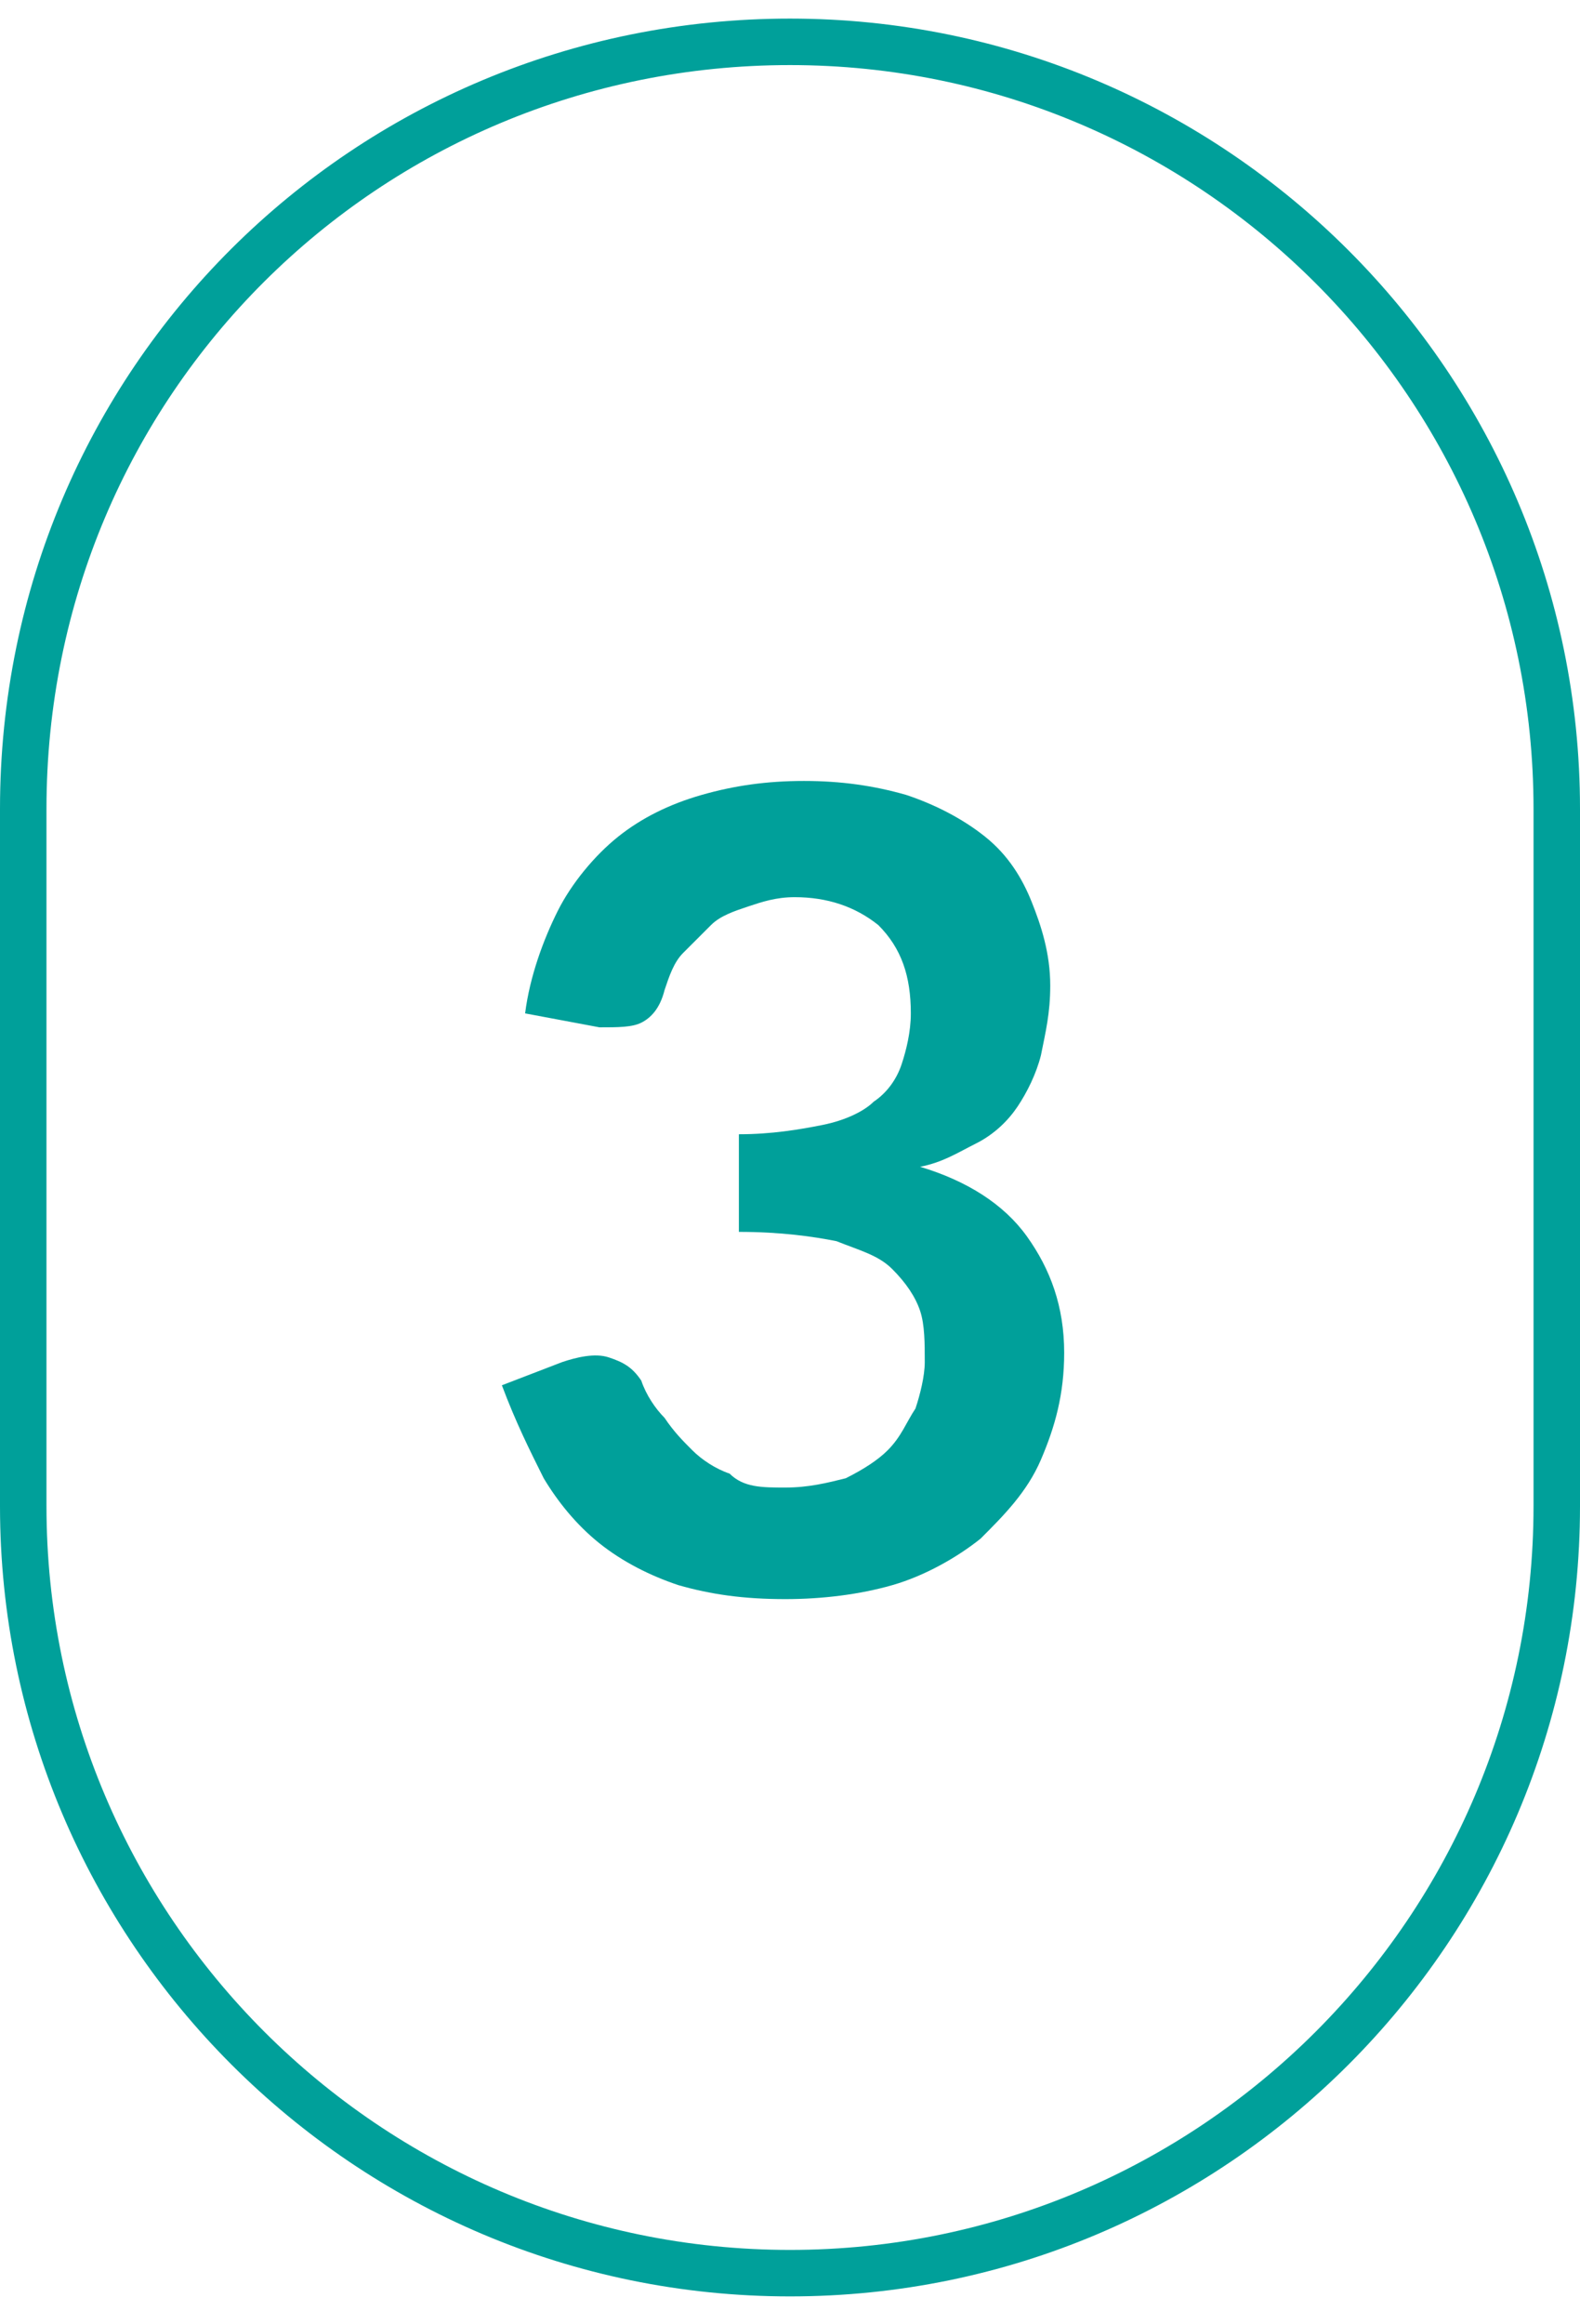
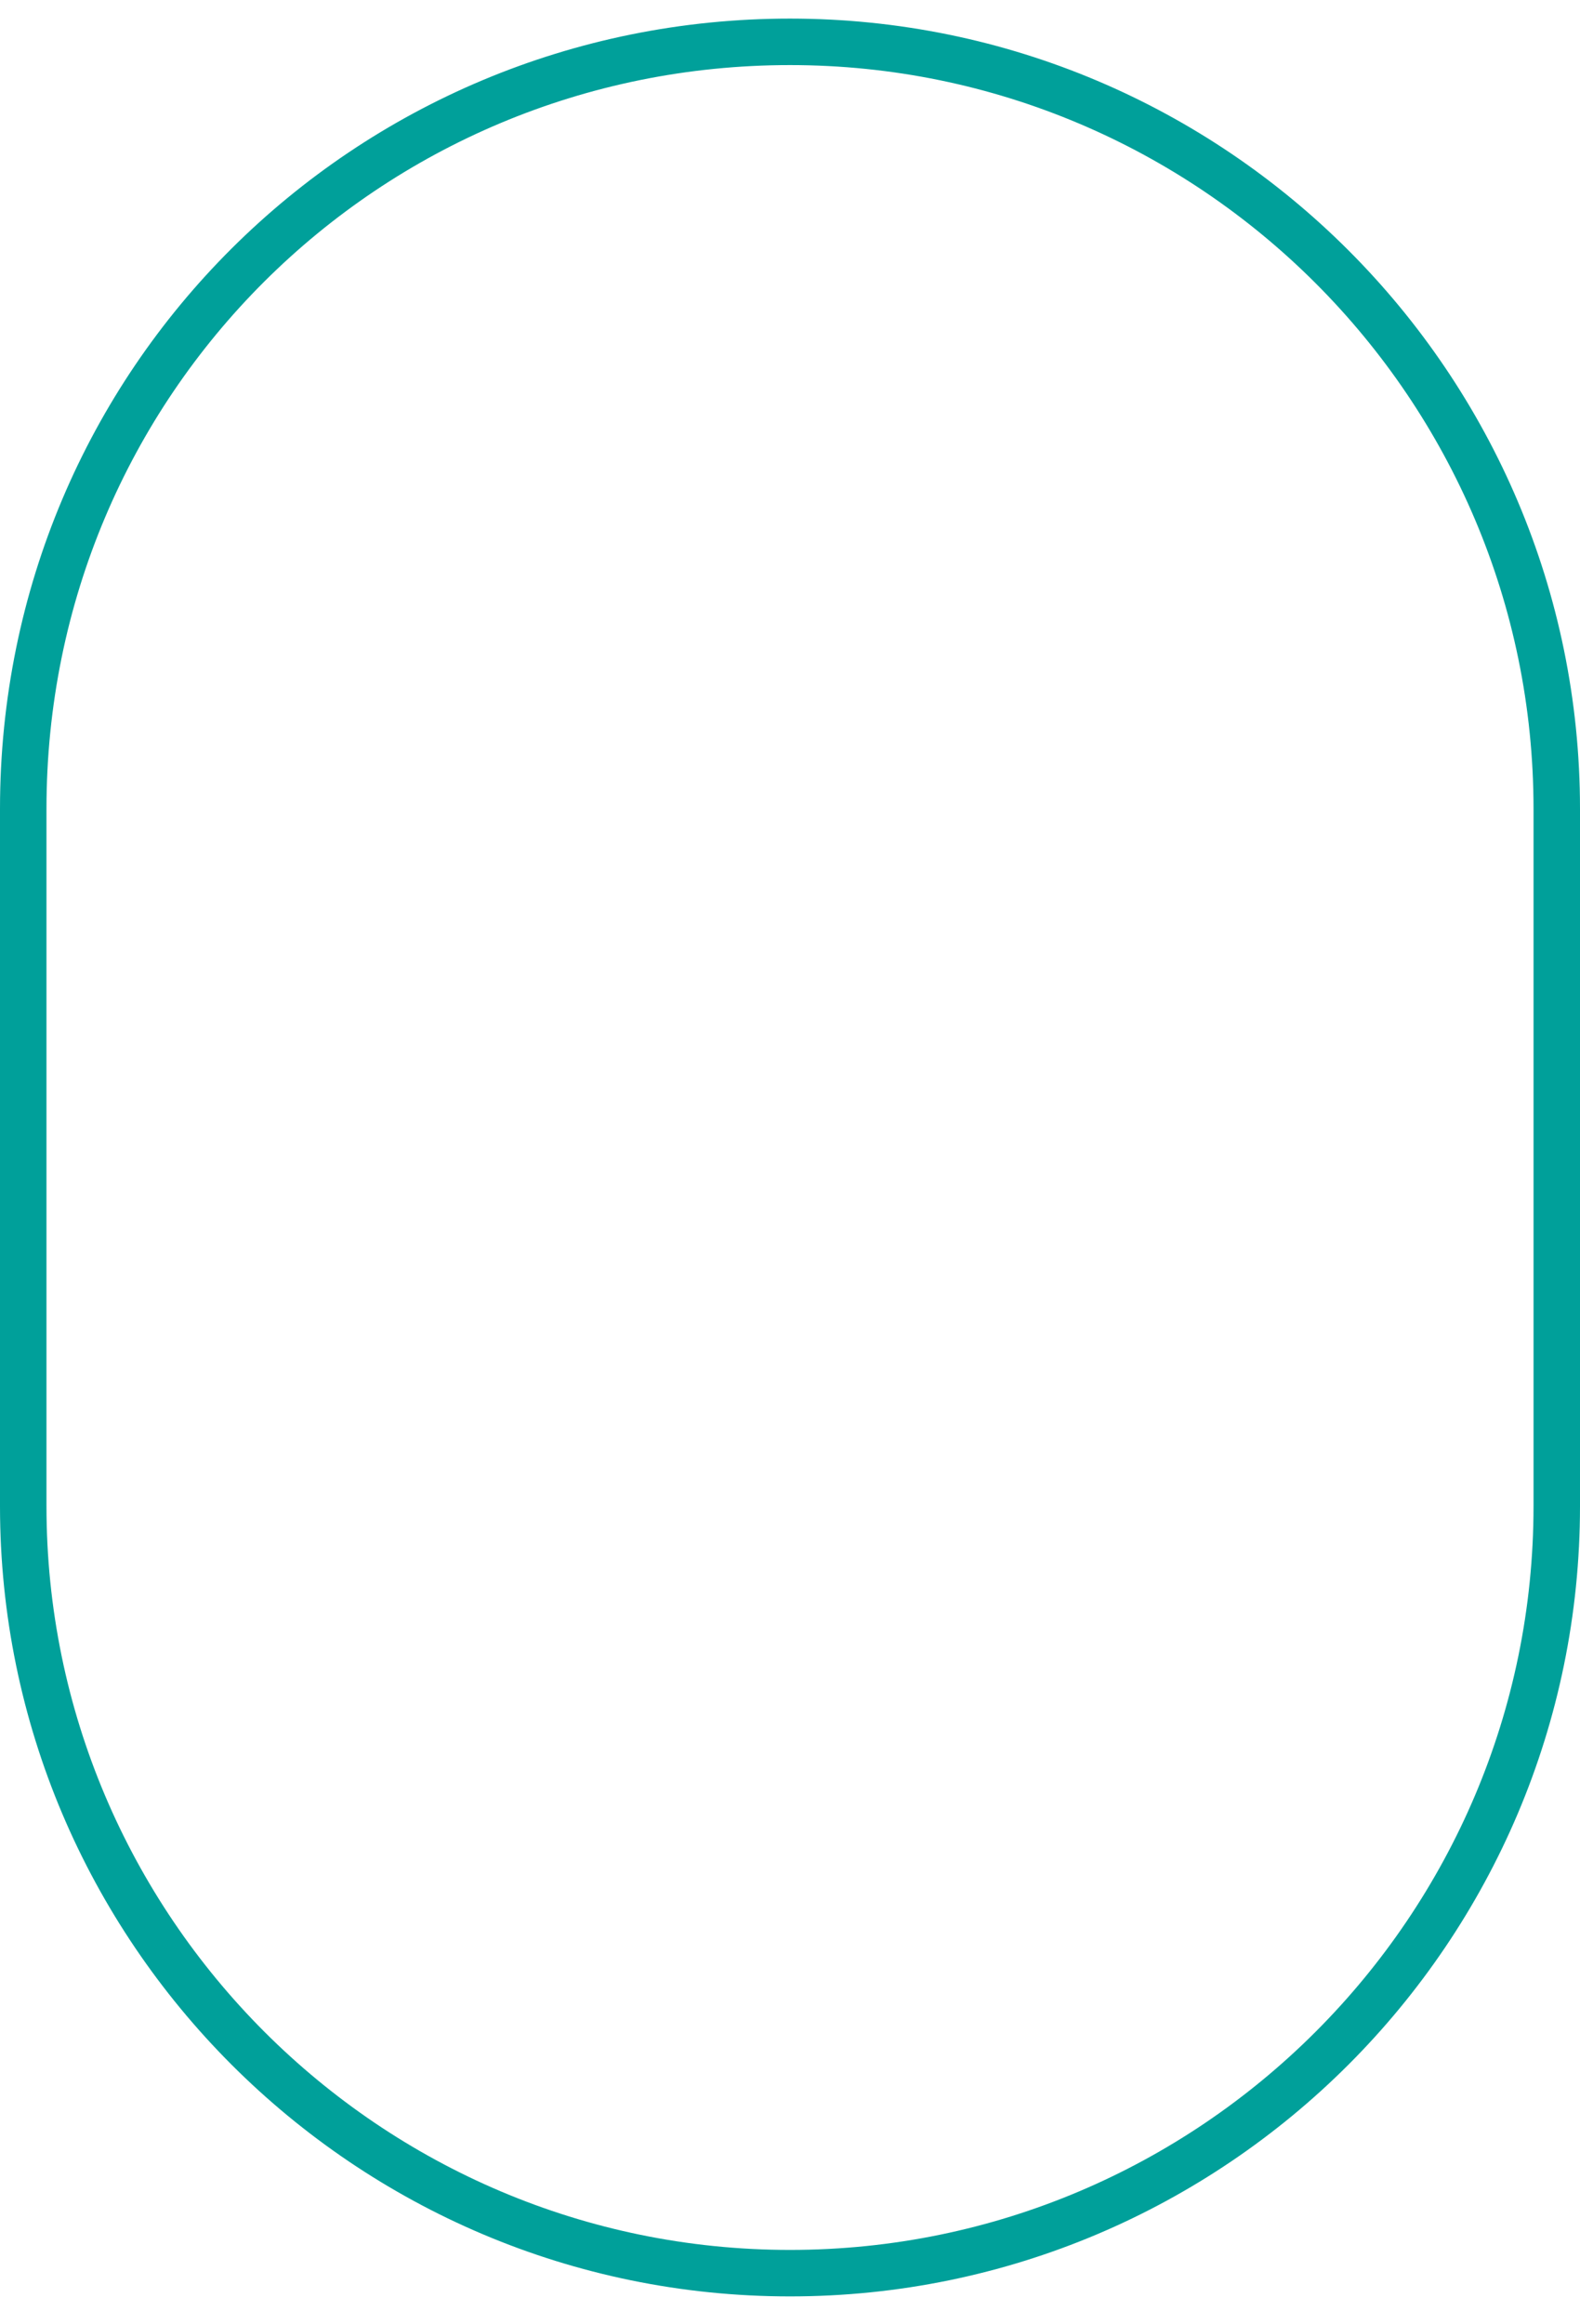
<svg xmlns="http://www.w3.org/2000/svg" version="1.1" id="Calque_1" x="0px" y="0px" viewBox="0 0 34 50" style="enable-background:new 0 0 34 50;" xml:space="preserve">
  <style type="text/css">
	.st0{fill:none;stroke:#00A09A;}
	.st1{fill:#00A09A;}
</style>
  <path class="st0" d="M17,0.9L17,0.9c9.1,0,16.5,7.4,16.5,16.5v15c0,9.1-7.4,16.5-16.5,16.5l0,0c-9.1,0-16.5-7.4-16.5-16.5v-15  C0.5,8.2,7.9,0.9,17,0.9z" />
-   <path class="st1" d="M11.3,21.8c0.1-0.8,0.4-1.6,0.7-2.2c0.3-0.6,0.8-1.2,1.3-1.6c0.5-0.4,1.1-0.7,1.8-0.9c0.7-0.2,1.4-0.3,2.2-0.3  c0.8,0,1.5,0.1,2.2,0.3c0.6,0.2,1.2,0.5,1.7,0.9c0.5,0.4,0.8,0.9,1,1.4c0.2,0.5,0.4,1.1,0.4,1.8c0,0.6-0.1,1-0.2,1.5  c-0.1,0.4-0.3,0.8-0.5,1.1c-0.2,0.3-0.5,0.6-0.9,0.8s-0.7,0.4-1.2,0.5c1,0.3,1.8,0.8,2.3,1.5c0.5,0.7,0.8,1.5,0.8,2.5  c0,0.9-0.2,1.6-0.5,2.3c-0.3,0.7-0.8,1.2-1.3,1.7c-0.5,0.4-1.2,0.8-1.9,1c-0.7,0.2-1.5,0.3-2.3,0.3c-0.9,0-1.6-0.1-2.3-0.3  c-0.6-0.2-1.2-0.5-1.7-0.9c-0.5-0.4-0.9-0.9-1.2-1.4c-0.3-0.6-0.6-1.2-0.9-2l1.3-0.5c0.3-0.1,0.7-0.2,1-0.1c0.3,0.1,0.5,0.2,0.7,0.5  c0.1,0.3,0.3,0.6,0.5,0.8c0.2,0.3,0.4,0.5,0.6,0.7c0.2,0.2,0.5,0.4,0.8,0.5C16,32,16.4,32,16.9,32c0.5,0,0.9-0.1,1.3-0.2  c0.4-0.2,0.7-0.4,0.9-0.6c0.3-0.3,0.4-0.6,0.6-0.9c0.1-0.3,0.2-0.7,0.2-1c0-0.4,0-0.8-0.1-1.1c-0.1-0.3-0.3-0.6-0.6-0.9  s-0.7-0.4-1.2-0.6c-0.5-0.1-1.2-0.2-2.1-0.2v-2.1c0.7,0,1.3-0.1,1.8-0.2s0.9-0.3,1.1-0.5c0.3-0.2,0.5-0.5,0.6-0.8  c0.1-0.3,0.2-0.7,0.2-1.1c0-0.8-0.2-1.4-0.7-1.9c-0.5-0.4-1.1-0.6-1.8-0.6c-0.4,0-0.7,0.1-1,0.2c-0.3,0.1-0.6,0.2-0.8,0.4  c-0.2,0.2-0.4,0.4-0.6,0.6s-0.3,0.5-0.4,0.8c-0.1,0.4-0.3,0.6-0.5,0.7c-0.2,0.1-0.5,0.1-0.9,0.1L11.3,21.8z" />
</svg>